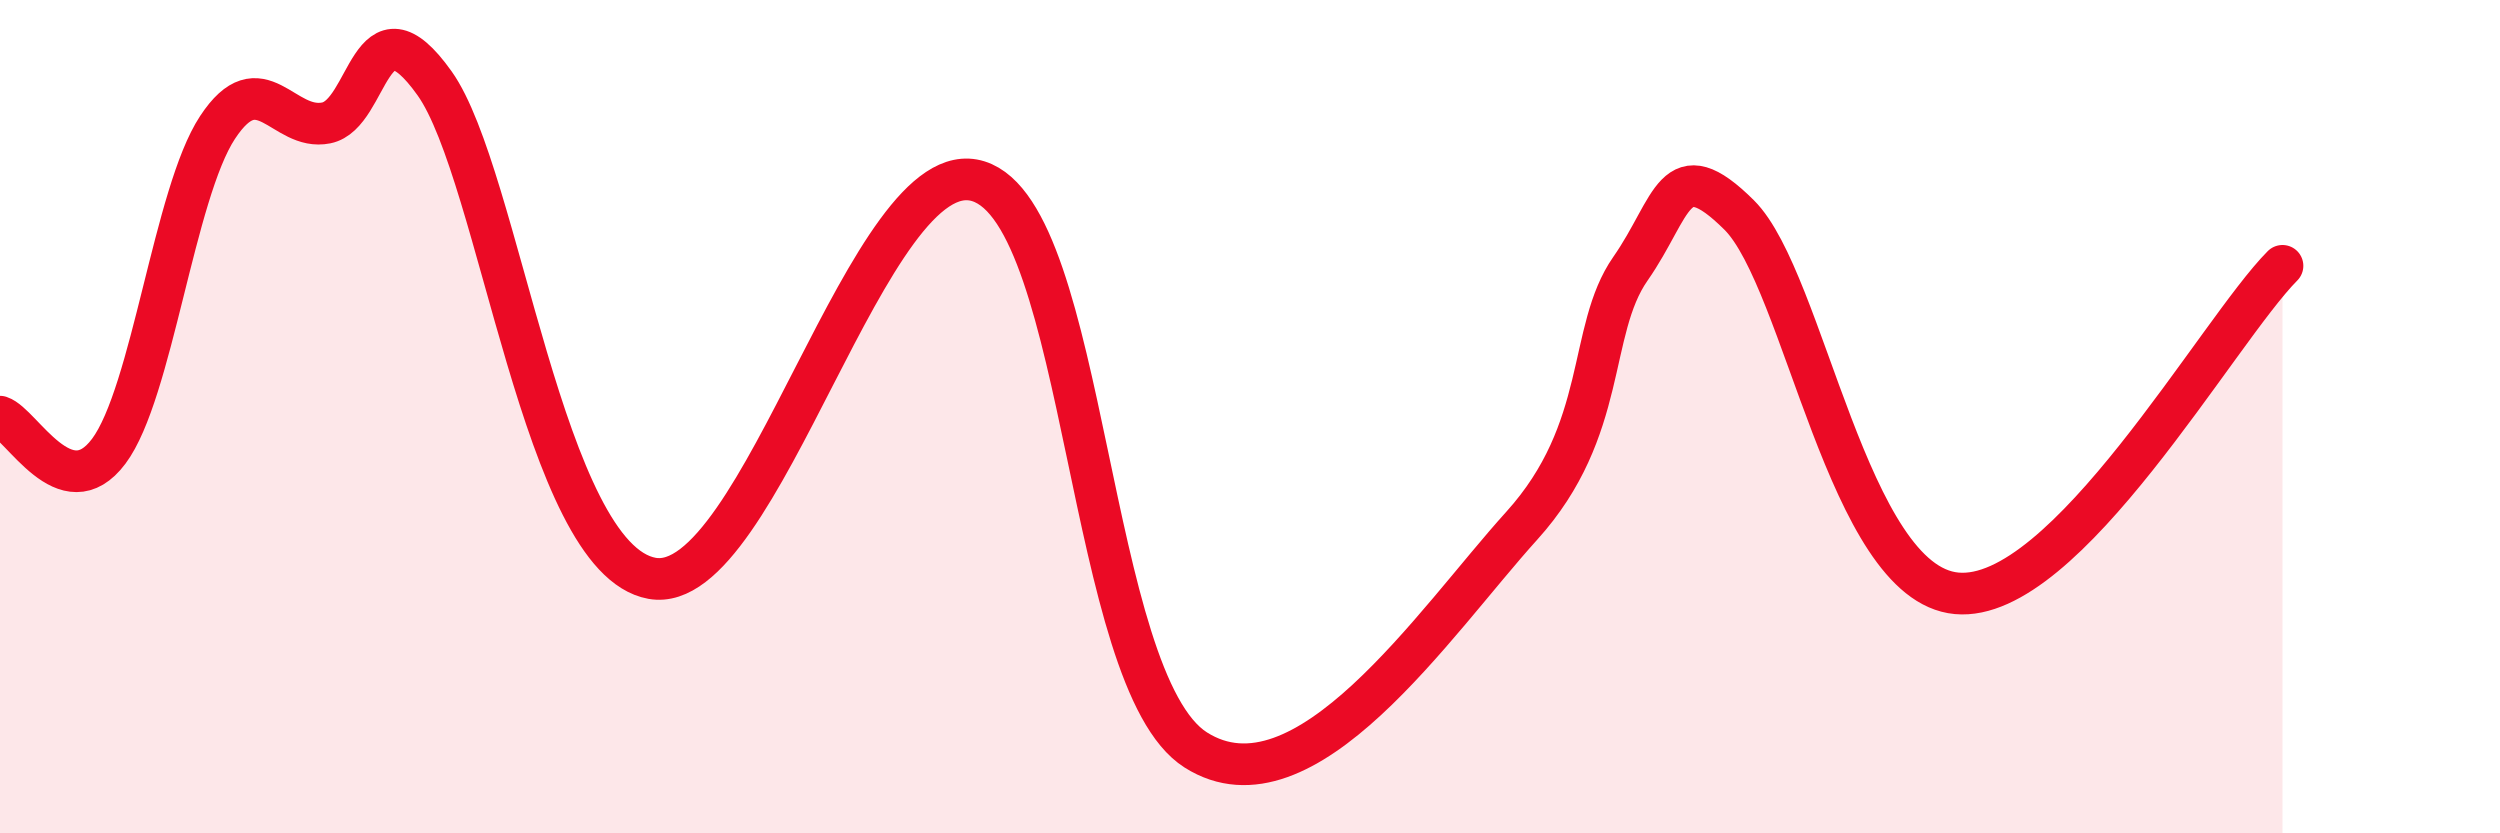
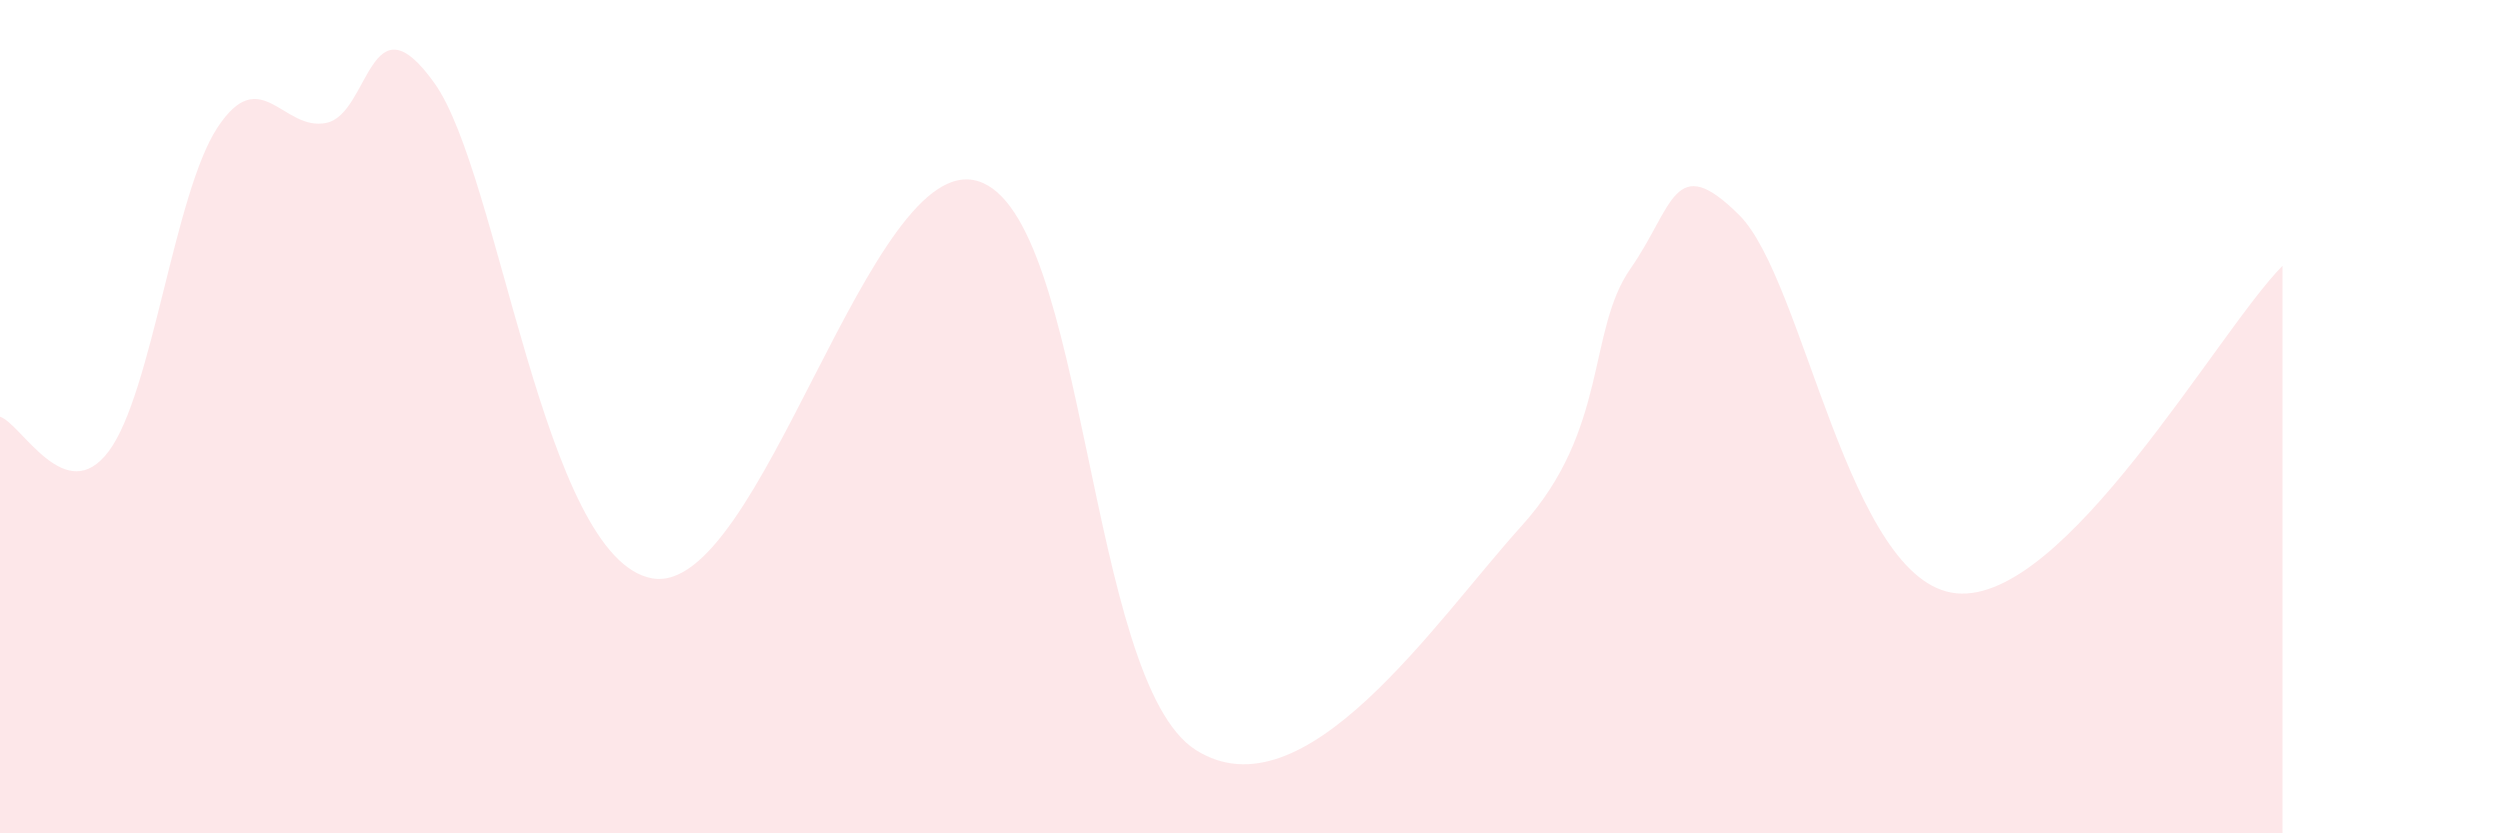
<svg xmlns="http://www.w3.org/2000/svg" width="60" height="20" viewBox="0 0 60 20">
  <path d="M 0,10 C 0.52,10.17 1.57,12.22 2.61,10.83 C 3.65,9.44 4.18,4.64 5.22,3.06 C 6.26,1.48 6.79,3.16 7.83,2.95 C 8.87,2.74 8.87,-0.19 10.43,2 C 11.99,4.19 13.04,13.41 15.65,13.88 C 18.26,14.35 20.87,3.53 23.48,4.35 C 26.09,5.17 26.09,16.35 28.7,18 C 31.31,19.65 34.43,14.93 36.52,12.62 C 38.61,10.31 38.09,7.94 39.13,6.45 C 40.17,4.96 40.17,3.6 41.74,5.16 C 43.31,6.72 44.35,14 46.96,14.24 C 49.57,14.48 53.22,7.95 54.78,6.38L54.78 20L0 20Z" fill="#EB0A25" opacity="0.1" stroke-linecap="round" stroke-linejoin="round" />
-   <path d="M 0,10 C 0.52,10.17 1.57,12.22 2.61,10.83 C 3.65,9.44 4.18,4.64 5.22,3.06 C 6.26,1.48 6.79,3.16 7.83,2.95 C 8.87,2.74 8.87,-0.19 10.43,2 C 11.99,4.19 13.04,13.41 15.65,13.88 C 18.26,14.35 20.87,3.53 23.48,4.35 C 26.09,5.17 26.09,16.35 28.7,18 C 31.31,19.65 34.43,14.93 36.52,12.62 C 38.61,10.31 38.09,7.94 39.13,6.45 C 40.17,4.96 40.17,3.6 41.74,5.16 C 43.31,6.72 44.35,14 46.96,14.24 C 49.57,14.48 53.22,7.95 54.78,6.38" stroke="#EB0A25" stroke-width="1" fill="none" stroke-linecap="round" stroke-linejoin="round" />
</svg>